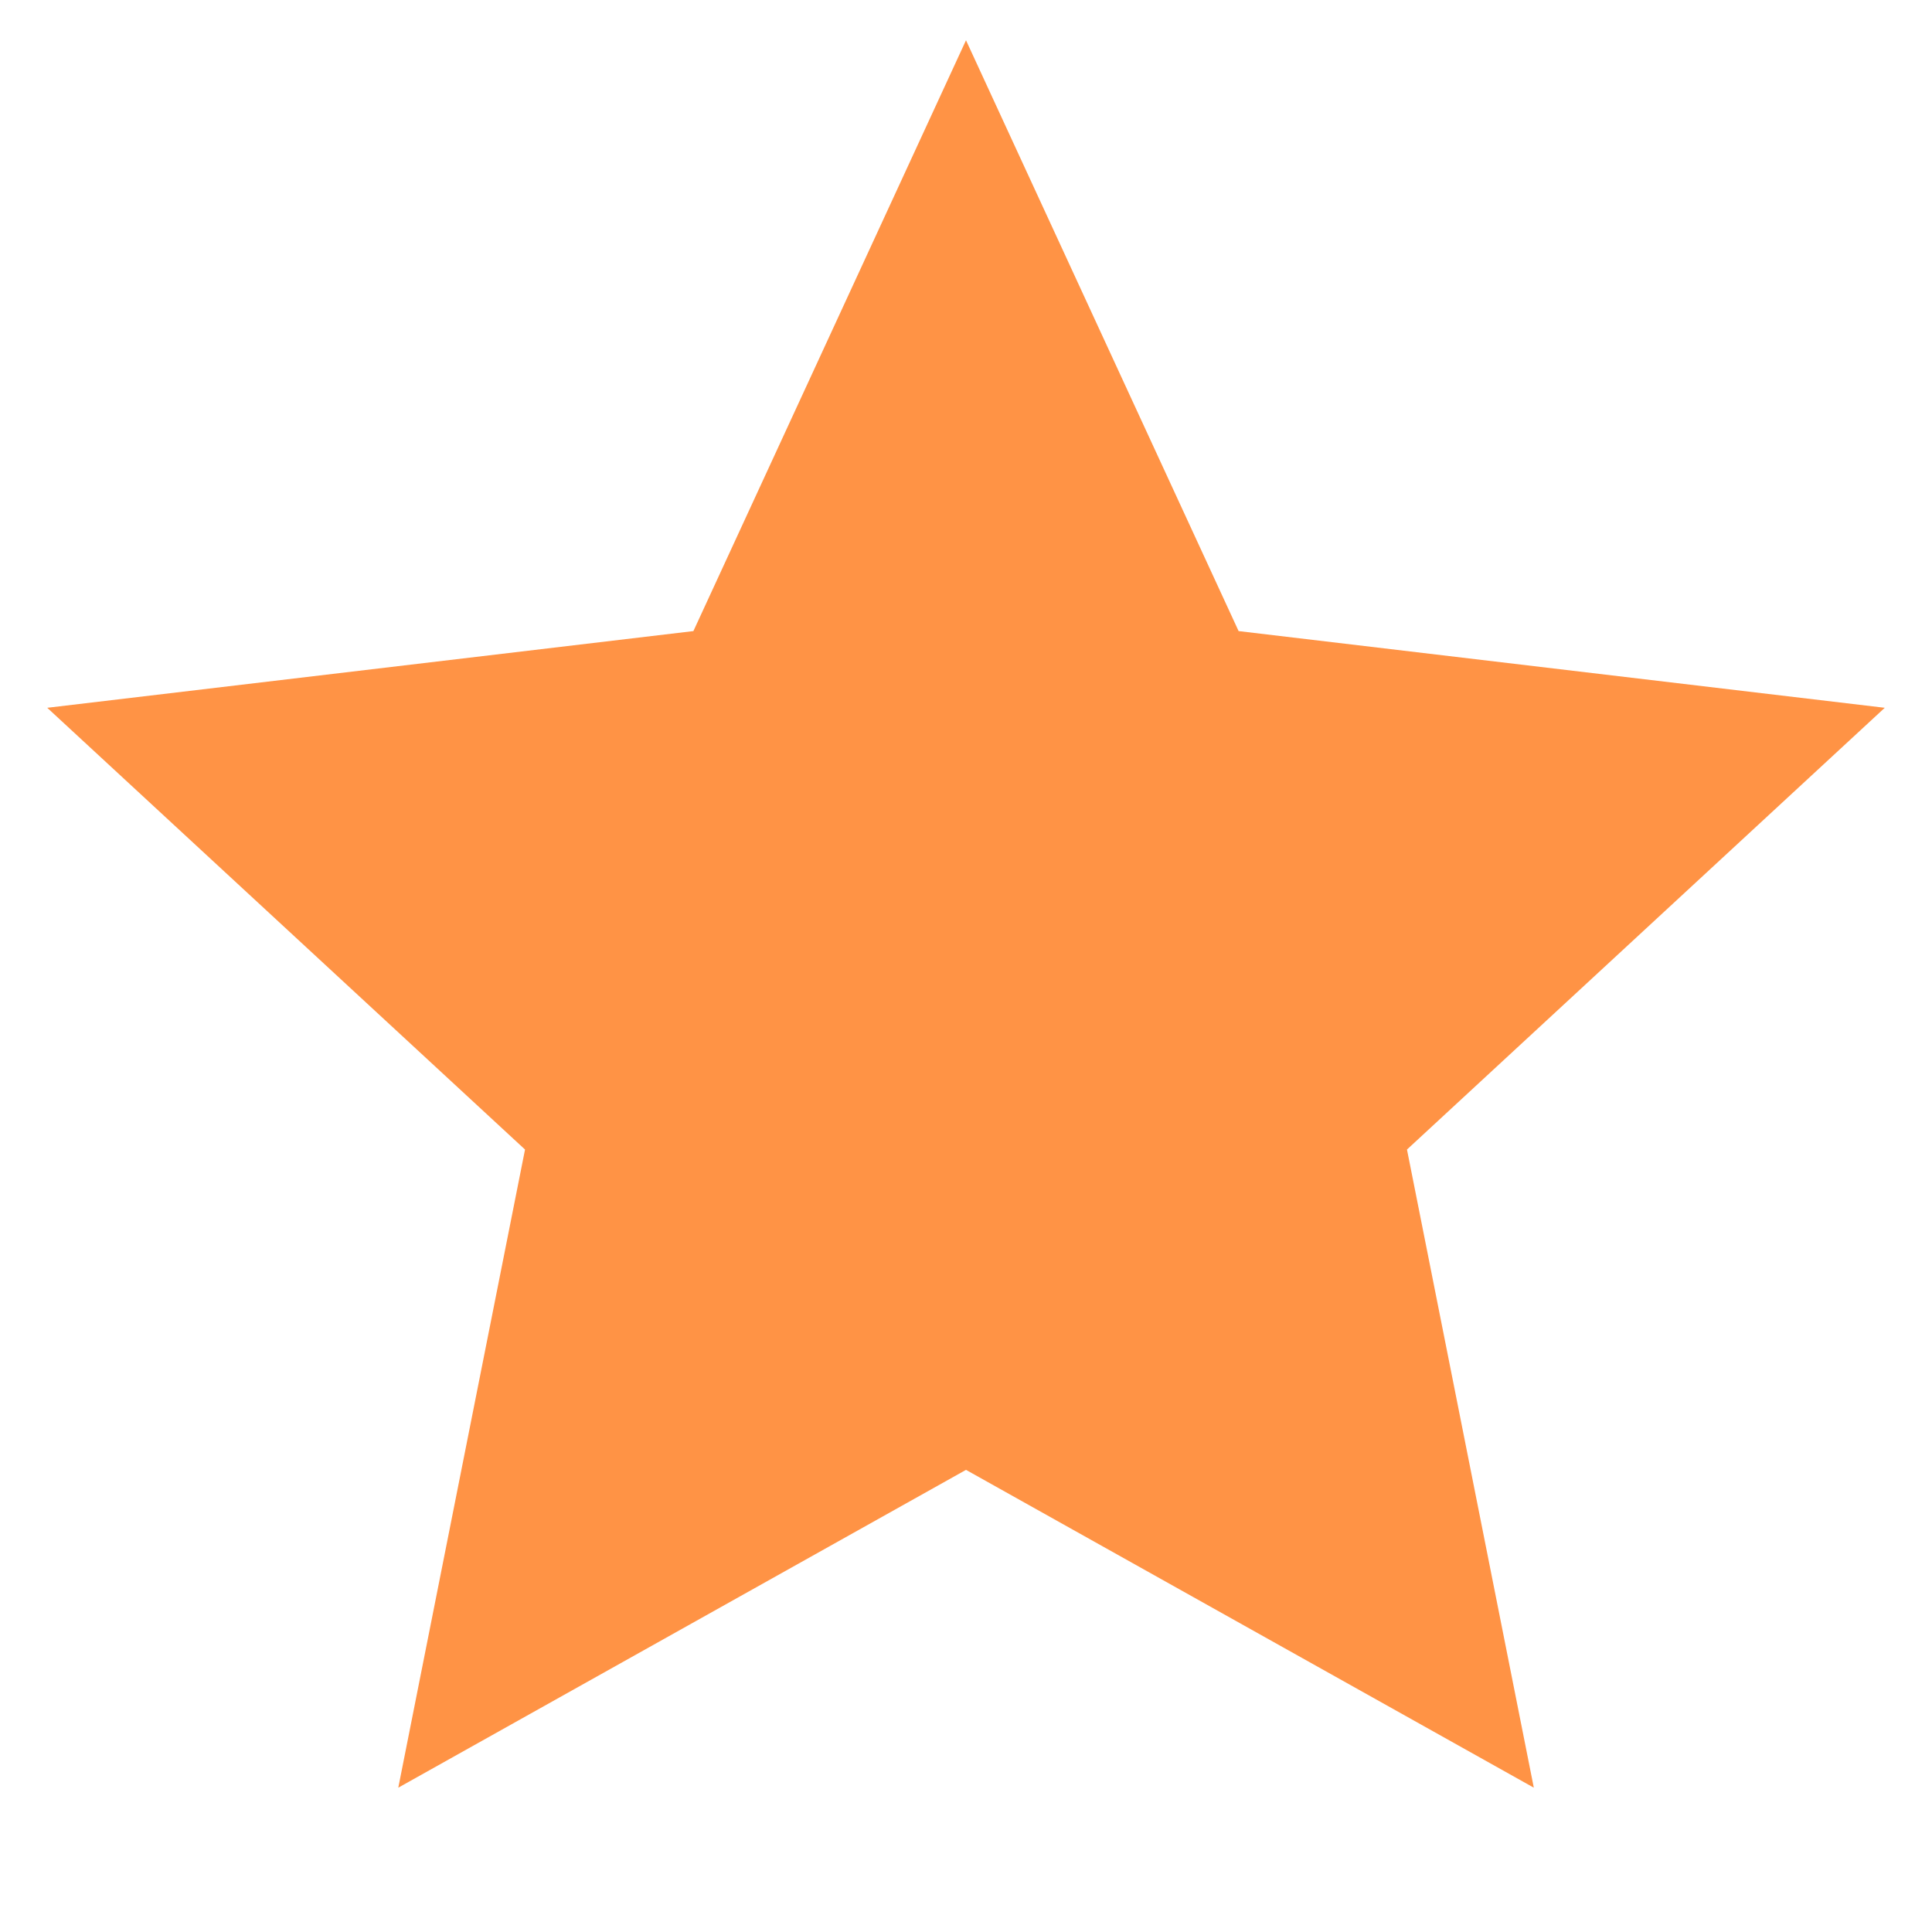
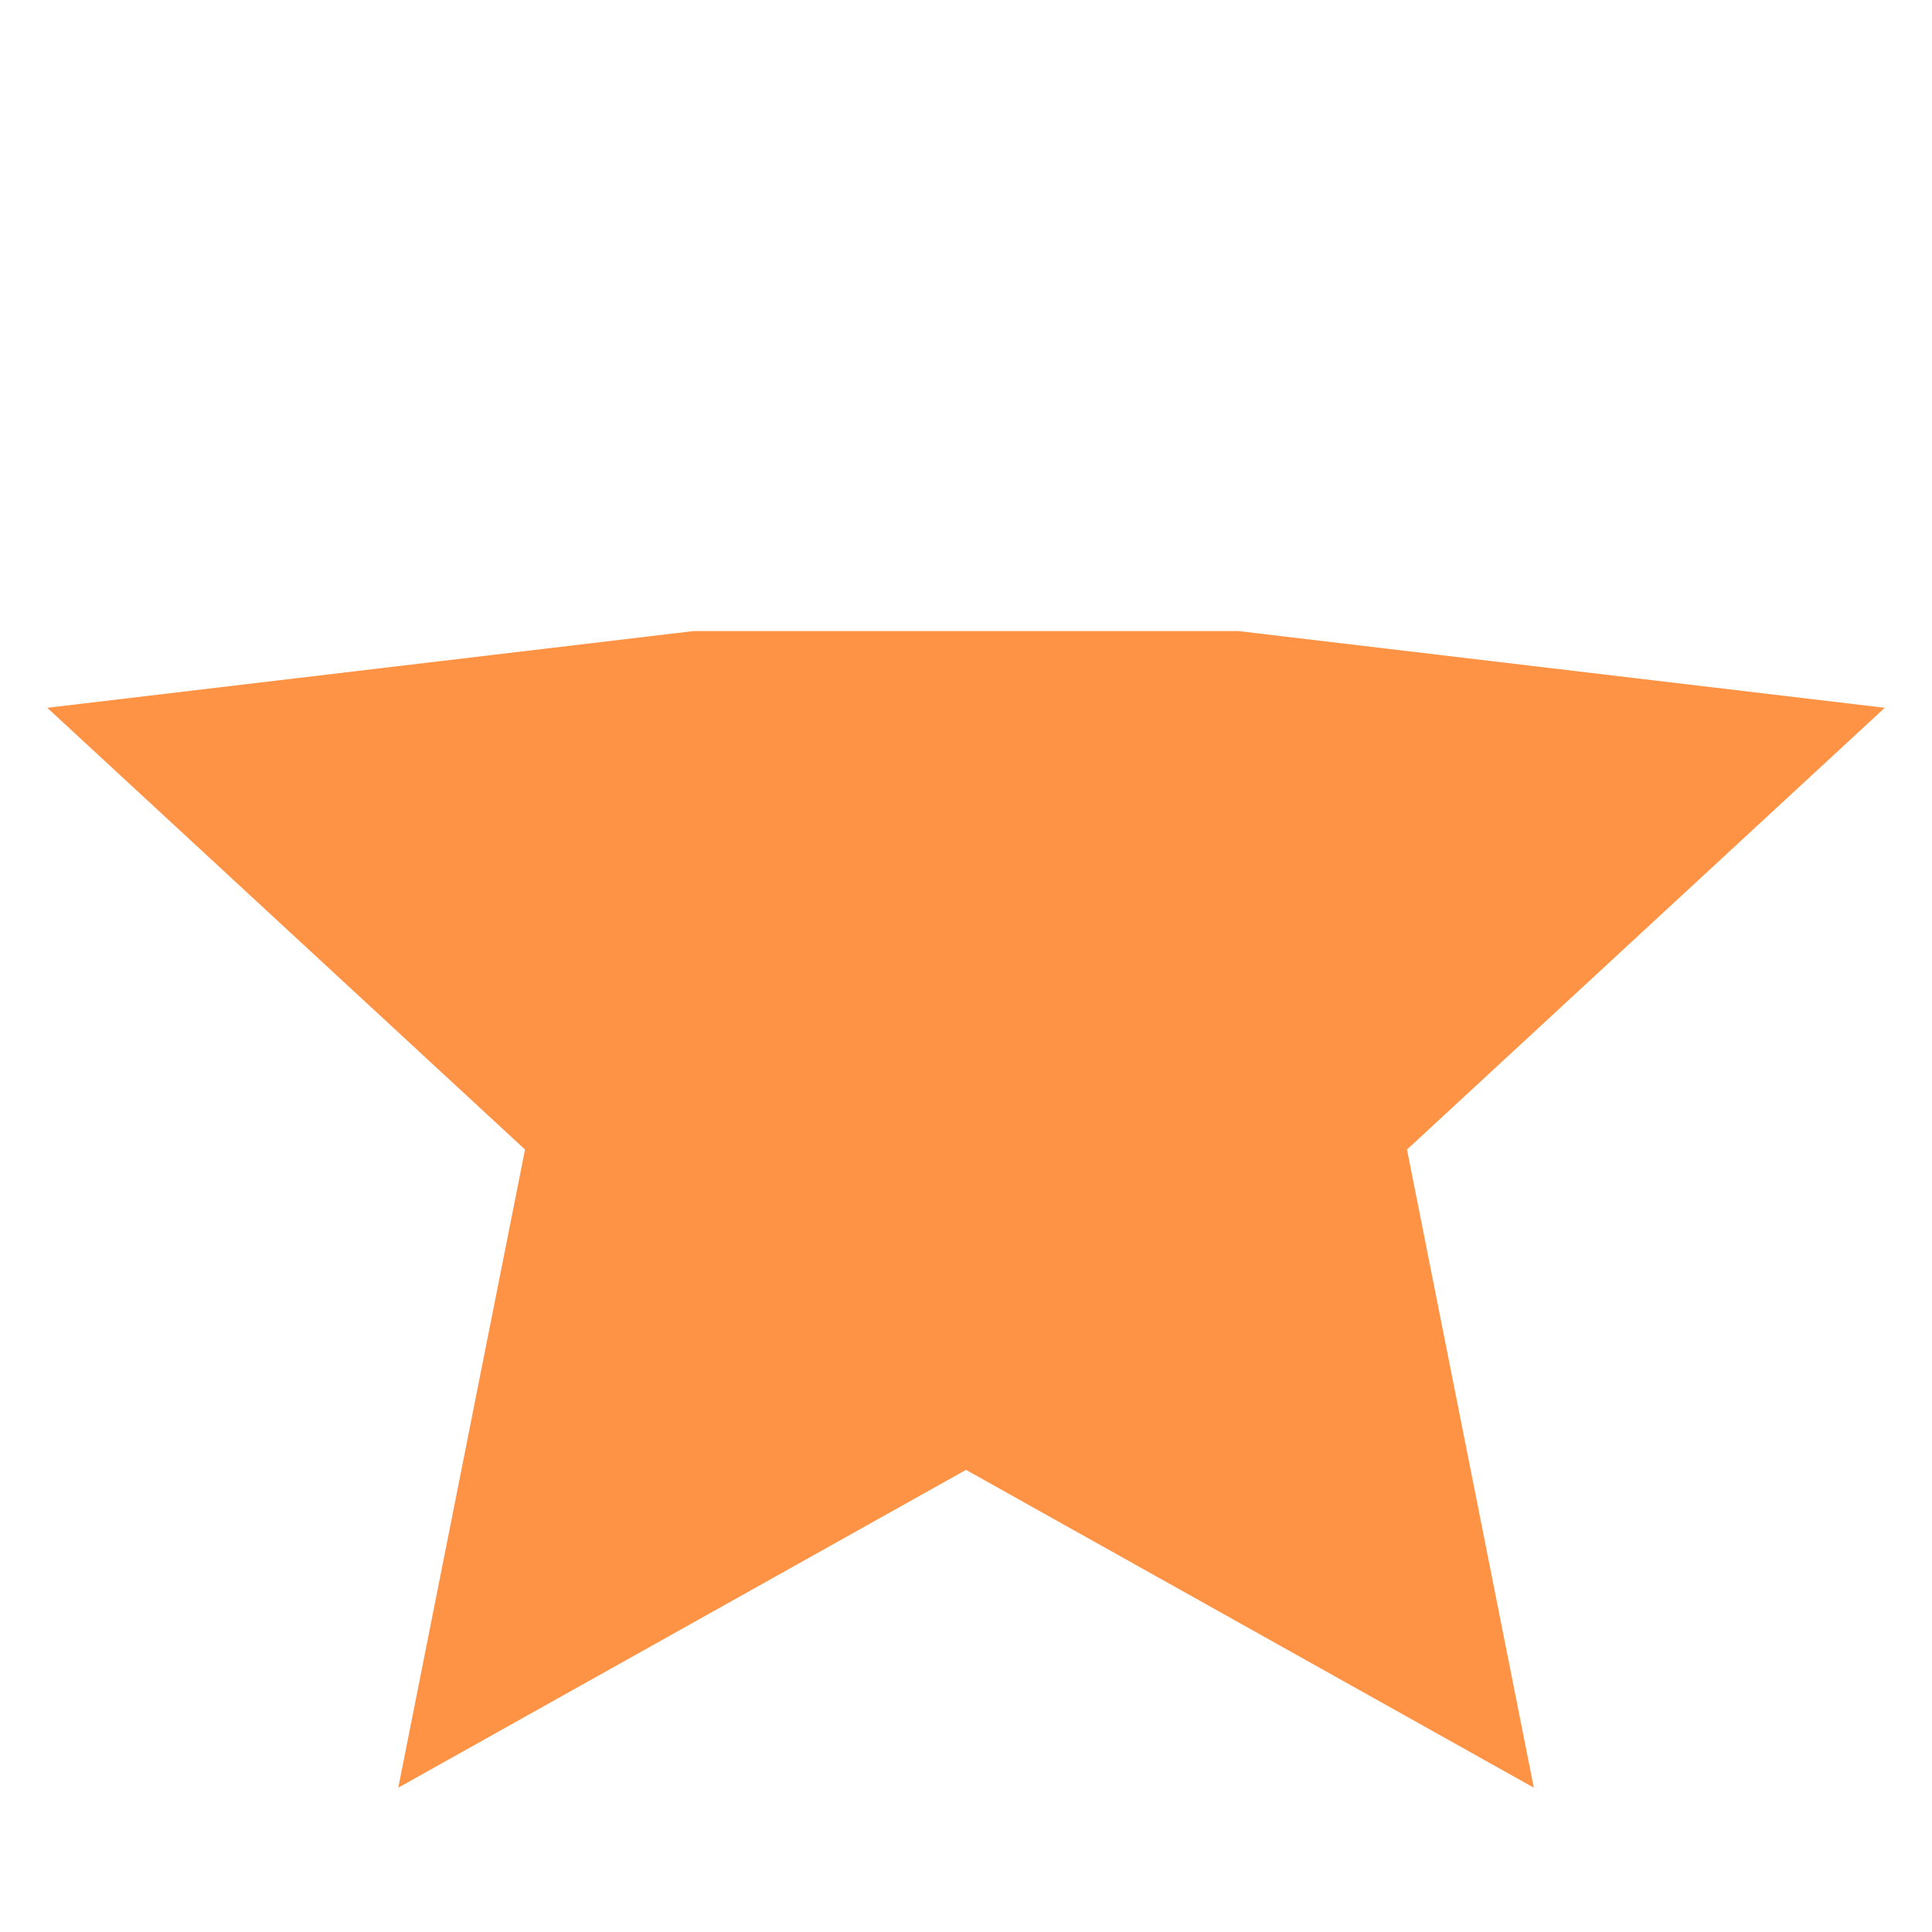
<svg xmlns="http://www.w3.org/2000/svg" width="20" height="20" viewBox="0 0 20 20" fill="none">
-   <path d="M10 15.216L4.123 18.506L5.435 11.9L0.489 7.327L7.178 6.533L10 0.417L12.822 6.533L19.511 7.327L14.565 11.9L15.878 18.506L10 15.216Z" fill="#FF9345" />
+   <path d="M10 15.216L4.123 18.506L5.435 11.9L0.489 7.327L7.178 6.533L12.822 6.533L19.511 7.327L14.565 11.9L15.878 18.506L10 15.216Z" fill="#FF9345" />
</svg>